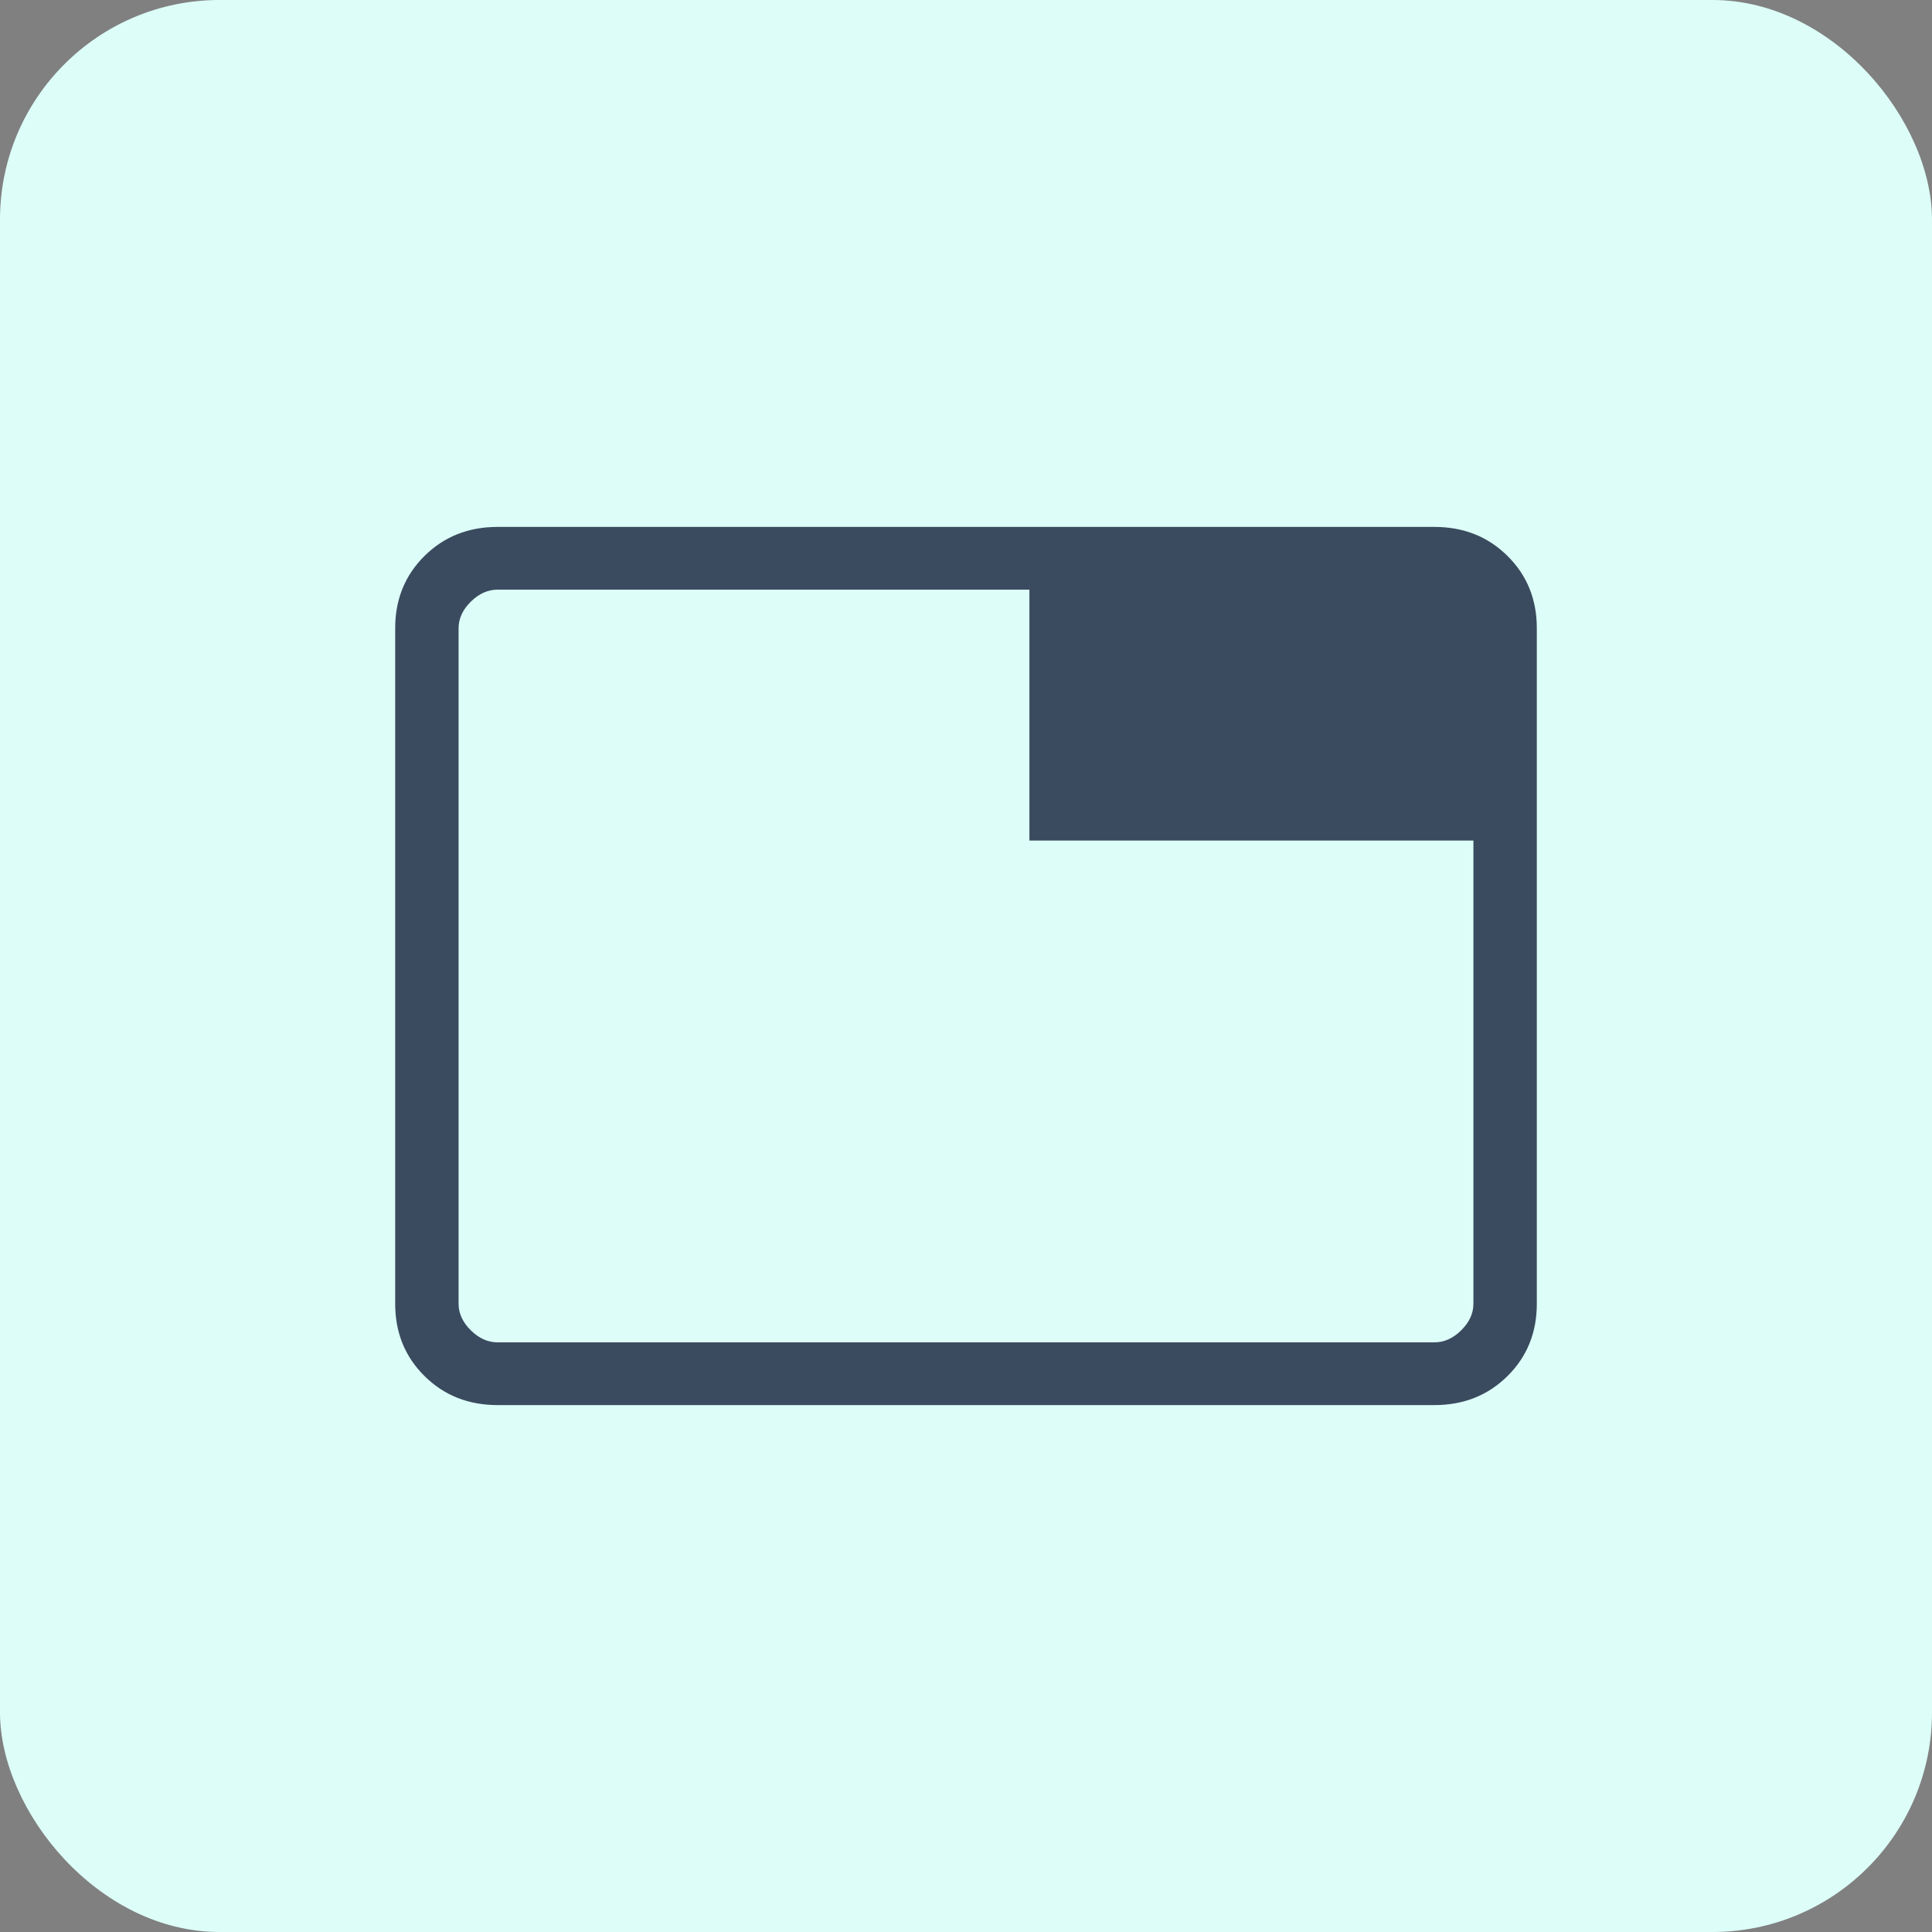
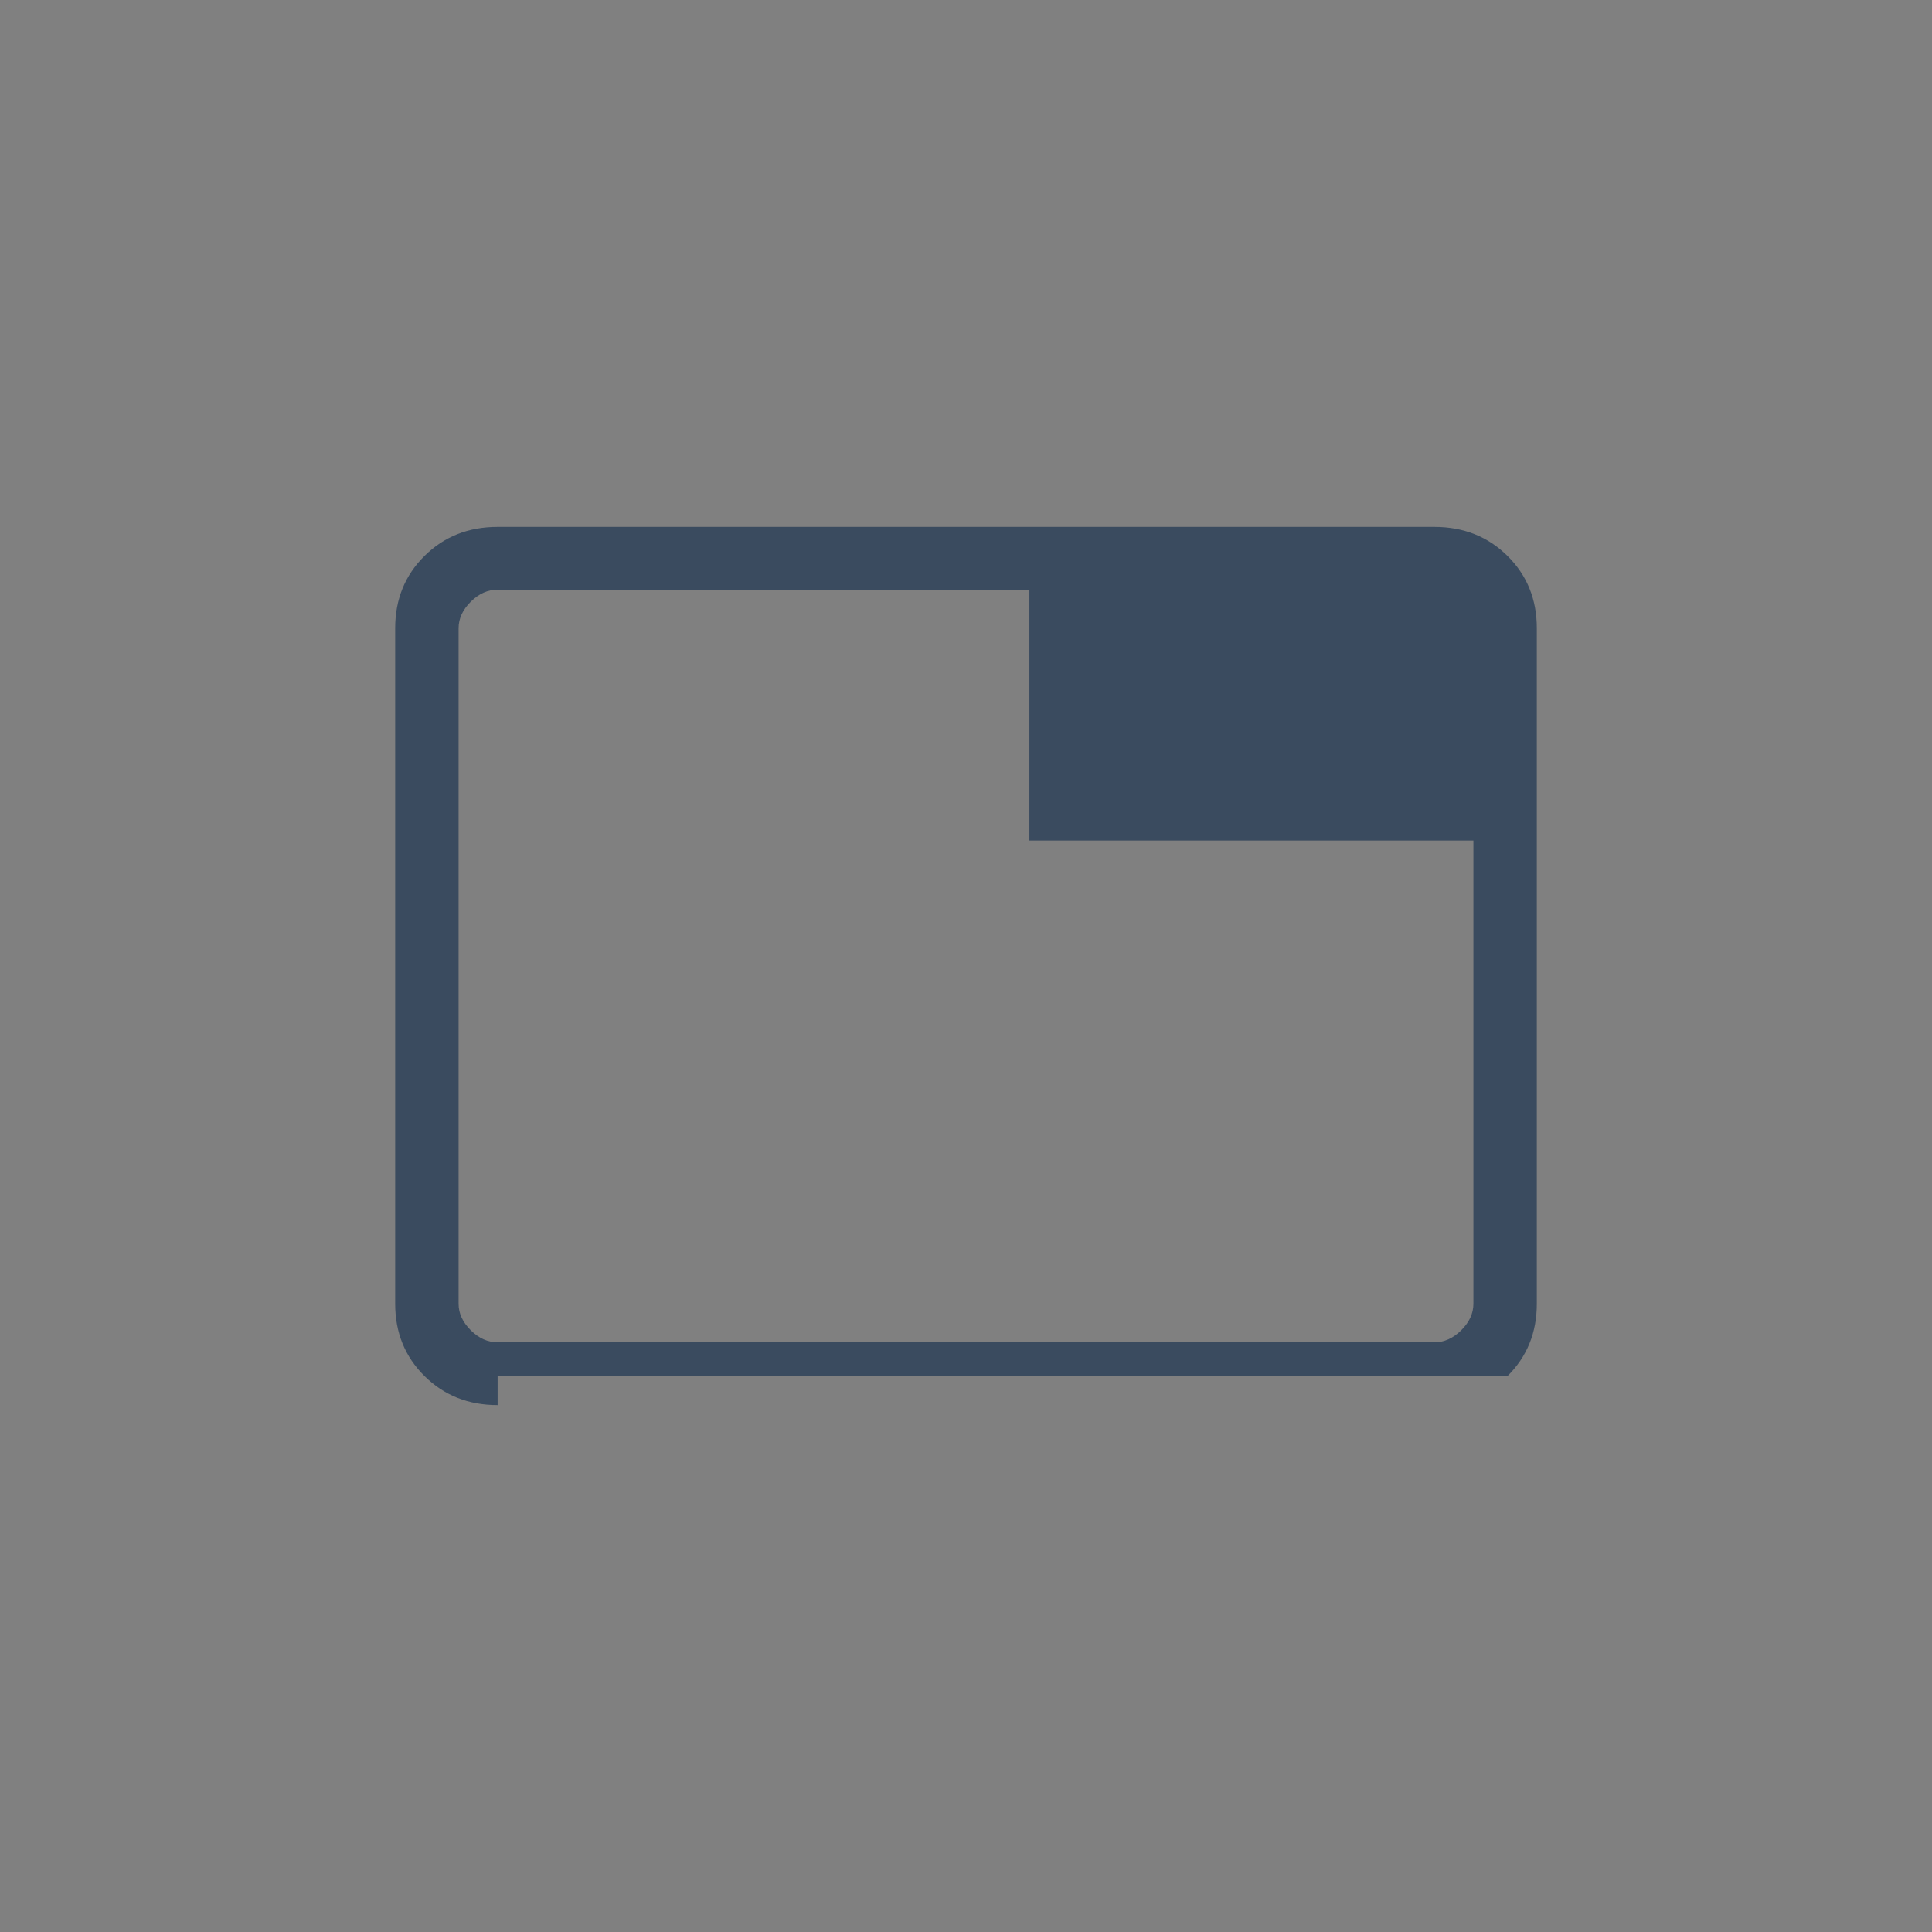
<svg xmlns="http://www.w3.org/2000/svg" width="44" height="44" viewBox="0 0 44 44" fill="none">
  <rect x="0" y="0" width="44" height="44" fill="#808080" stroke="none" />
-   <rect width="44" height="44" rx="5" fill="#DDFEF8" />
  <mask id="mask0_107_827" style="mask-type:alpha" maskUnits="userSpaceOnUse" x="0" y="0" width="44" height="44">
    <rect width="44" height="44" fill="#3A4B5F" />
  </mask>
  <g mask="url(#mask0_107_827)">
-     <path d="M11.333 30.571H32.667C32.889 30.571 33.093 30.48 33.278 30.297C33.463 30.113 33.556 29.912 33.556 29.692V19.143H23.444V13.429H11.333C11.111 13.429 10.907 13.52 10.722 13.703C10.537 13.886 10.444 14.088 10.444 14.308V29.692C10.444 29.912 10.537 30.113 10.722 30.297C10.907 30.48 11.111 30.571 11.333 30.571ZM11.333 32C10.668 32 10.113 31.78 9.668 31.339C9.223 30.899 9 30.35 9 29.692V14.308C9 13.65 9.223 13.101 9.668 12.661C10.113 12.22 10.668 12 11.333 12H32.667C33.331 12 33.887 12.22 34.332 12.661C34.777 13.101 35 13.65 35 14.308V29.692C35 30.35 34.777 30.899 34.332 31.339C33.887 31.78 33.331 32 32.667 32H11.333Z" fill="#3A4B5F" />
+     <path d="M11.333 30.571H32.667C32.889 30.571 33.093 30.48 33.278 30.297C33.463 30.113 33.556 29.912 33.556 29.692V19.143H23.444V13.429H11.333C11.111 13.429 10.907 13.52 10.722 13.703C10.537 13.886 10.444 14.088 10.444 14.308V29.692C10.444 29.912 10.537 30.113 10.722 30.297C10.907 30.48 11.111 30.571 11.333 30.571ZM11.333 32C10.668 32 10.113 31.78 9.668 31.339C9.223 30.899 9 30.35 9 29.692V14.308C9 13.65 9.223 13.101 9.668 12.661C10.113 12.22 10.668 12 11.333 12H32.667C33.331 12 33.887 12.22 34.332 12.661C34.777 13.101 35 13.65 35 14.308V29.692C35 30.35 34.777 30.899 34.332 31.339H11.333Z" fill="#3A4B5F" />
  </g>
</svg>